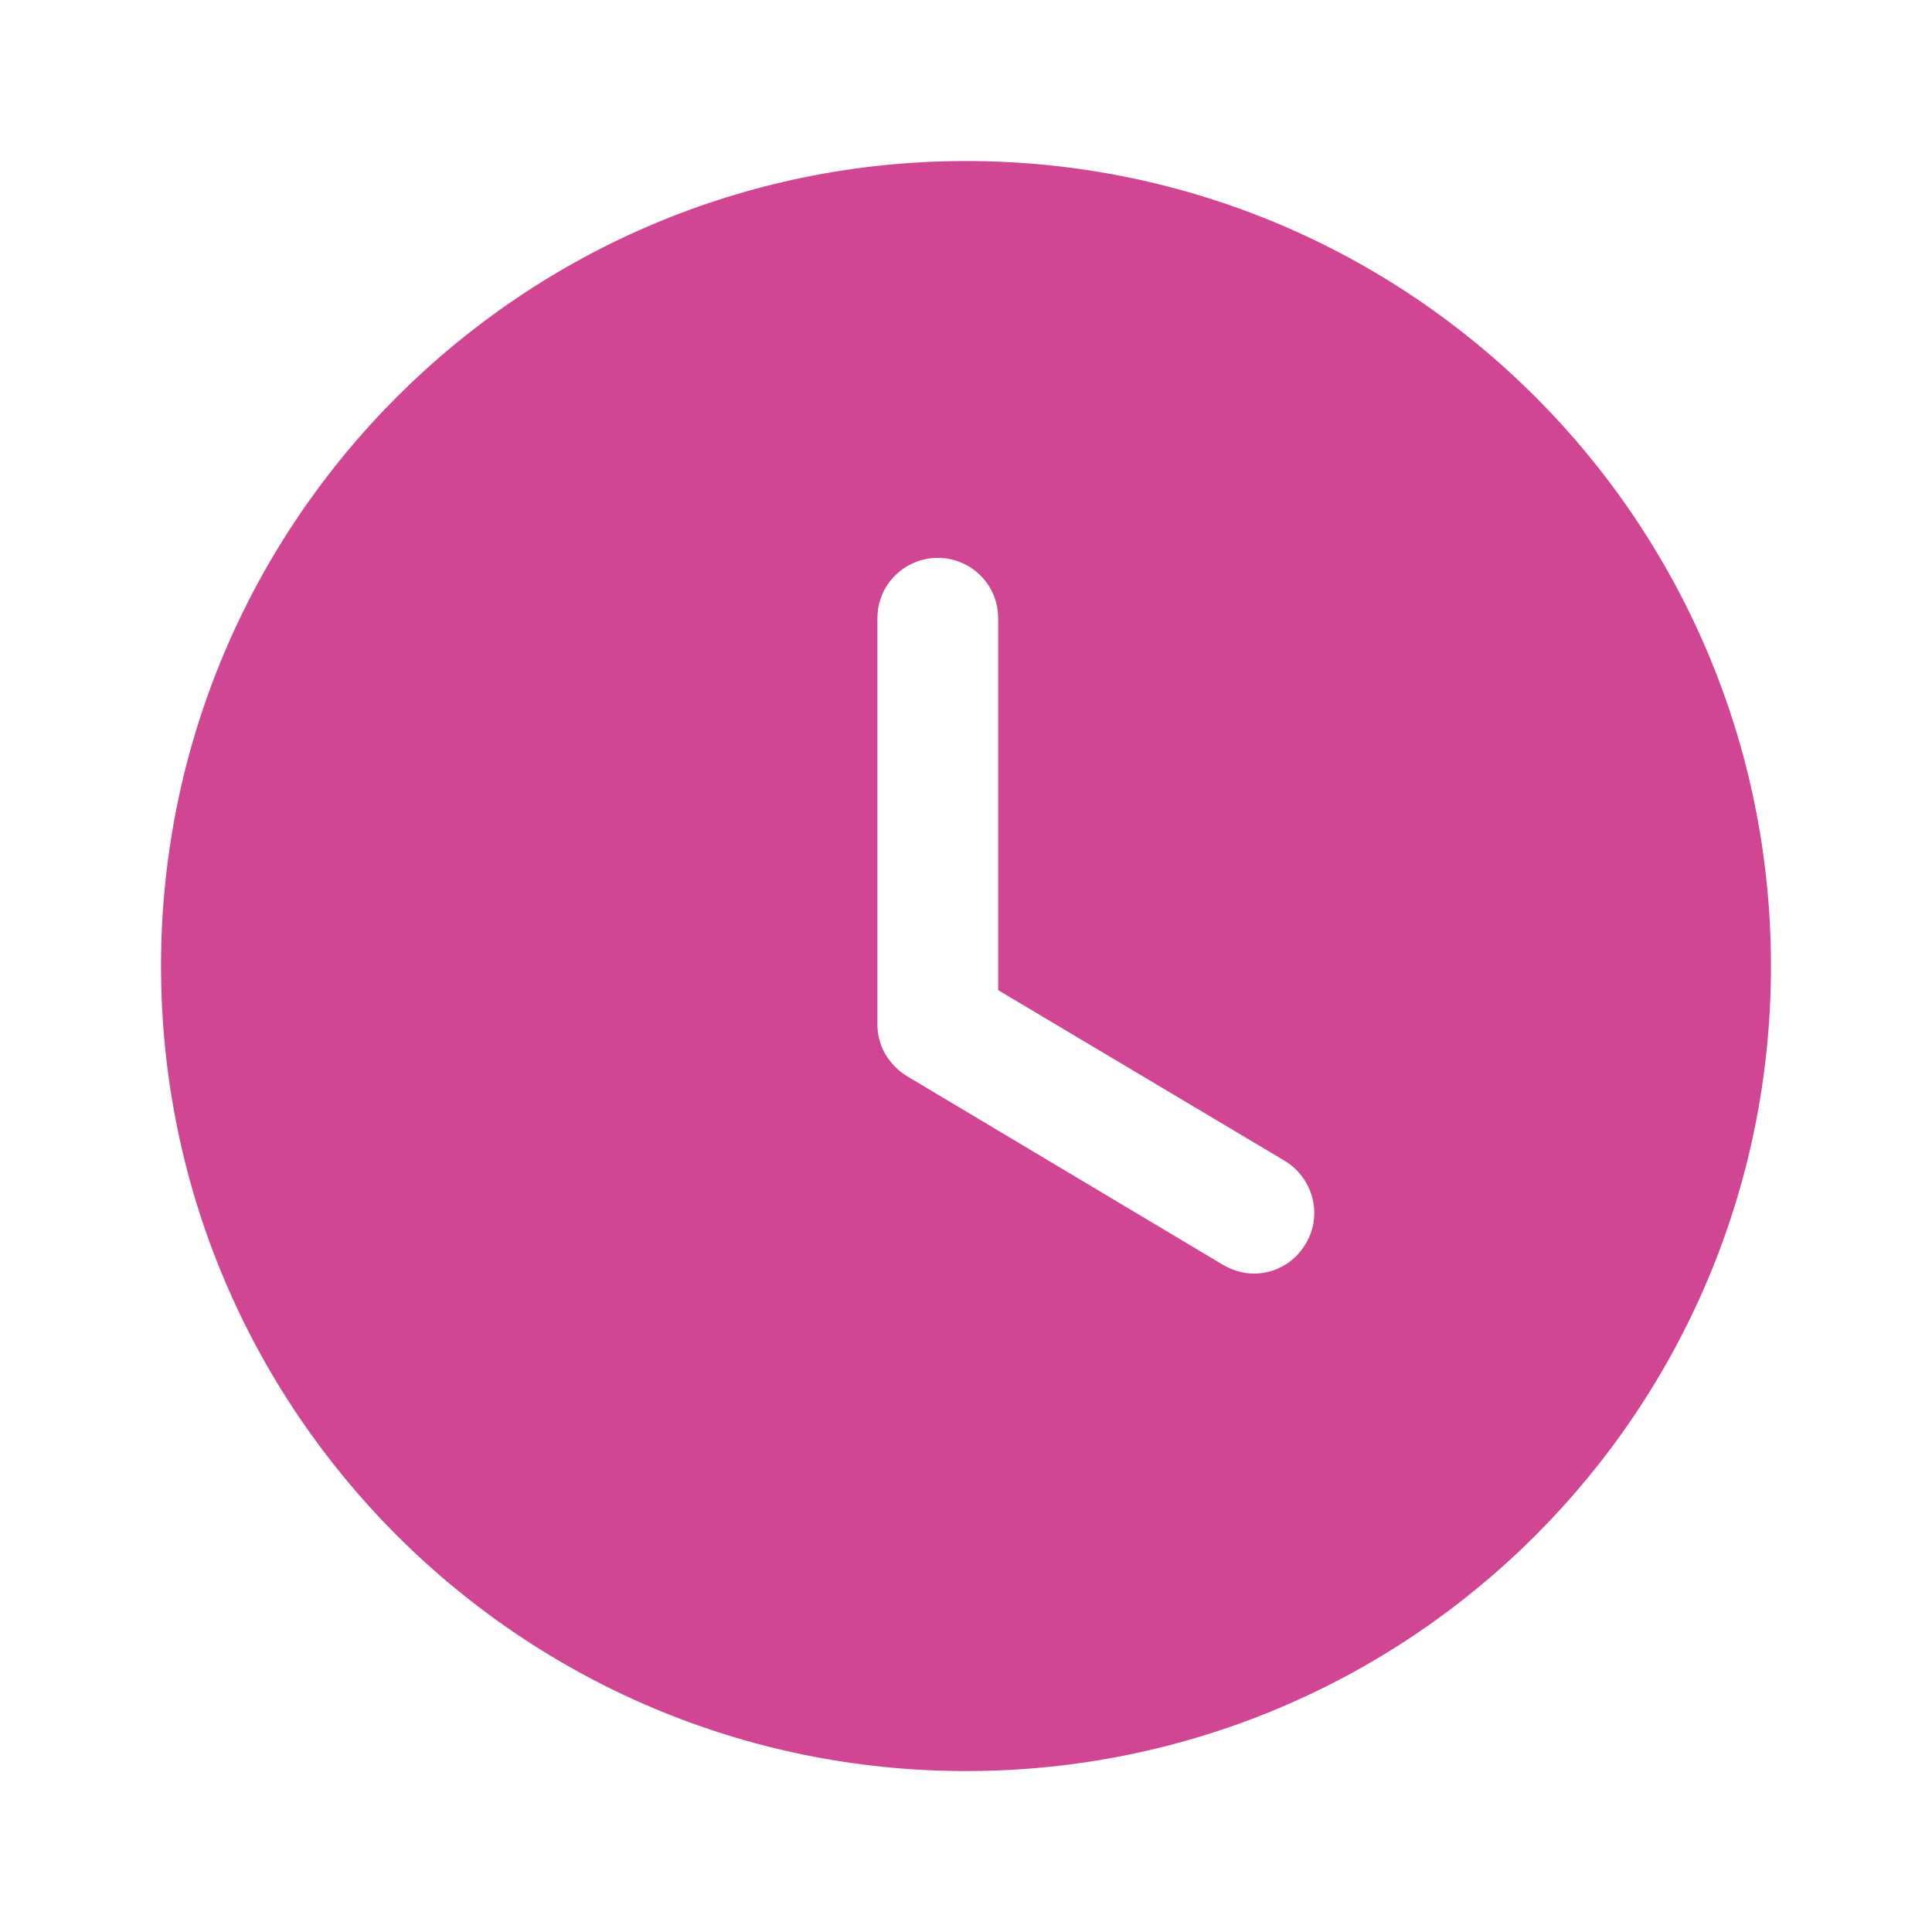
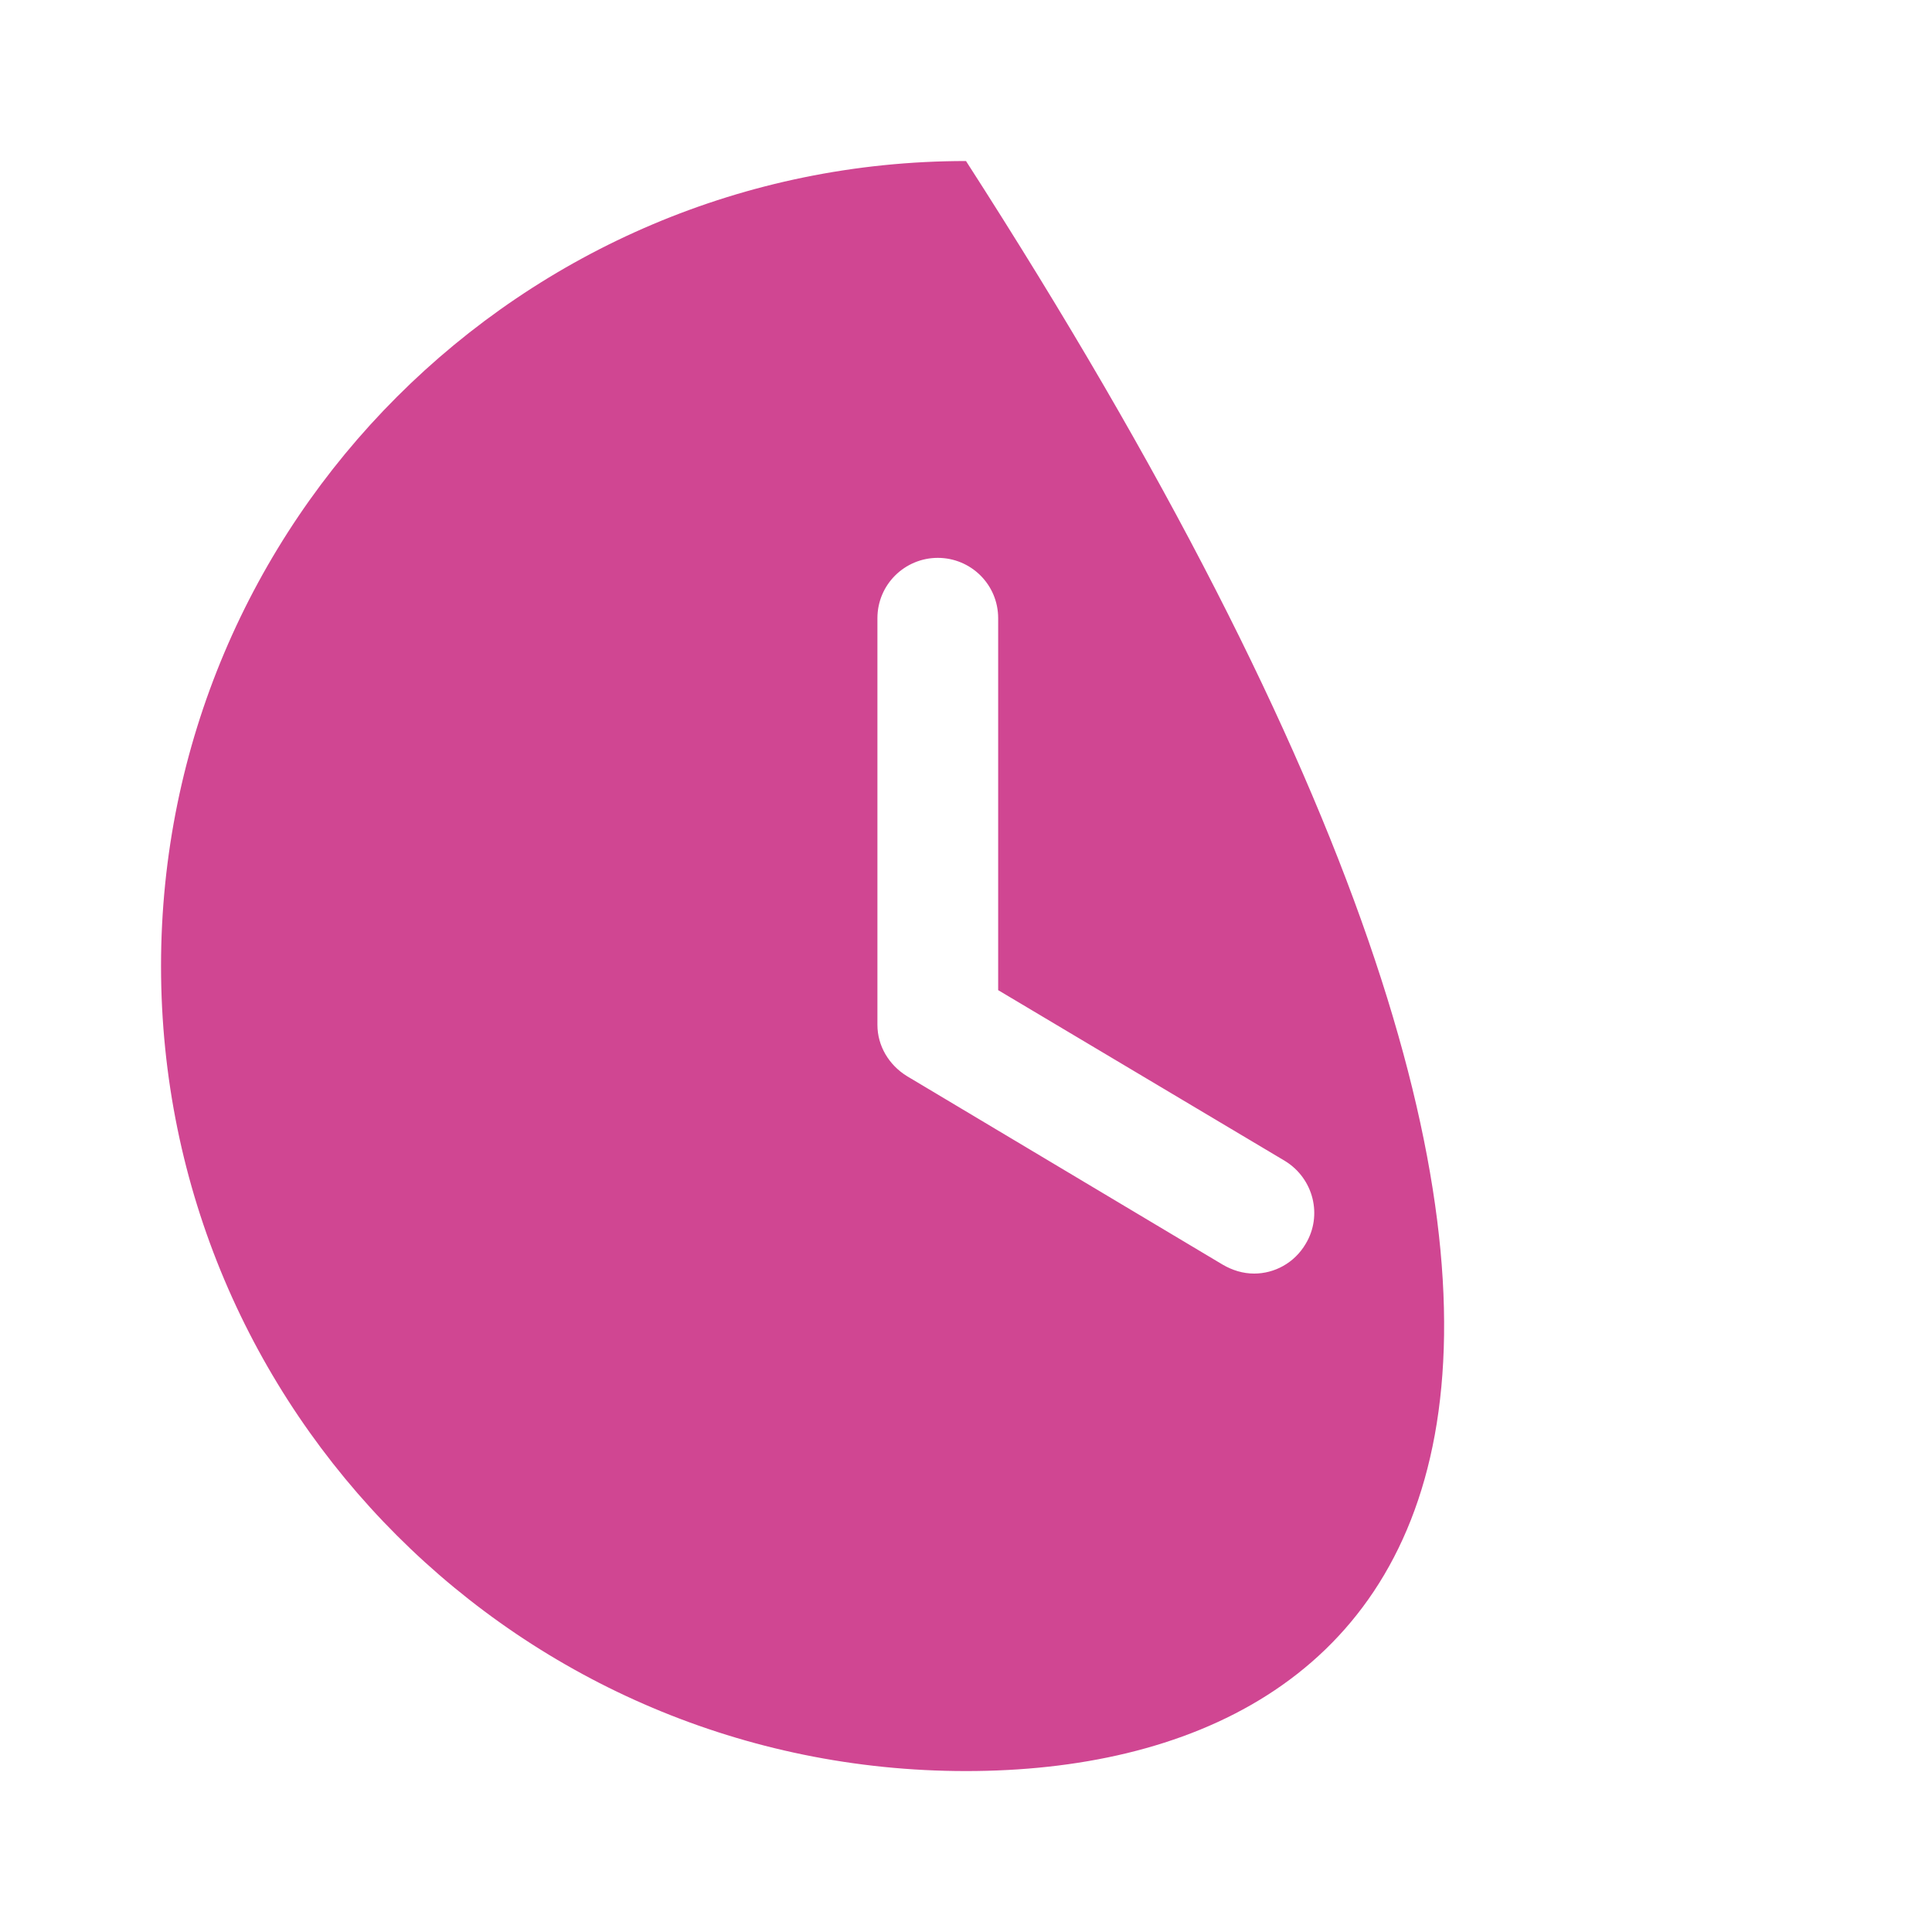
<svg xmlns="http://www.w3.org/2000/svg" width="20" height="20" viewBox="0 0 20 20" fill="none">
-   <path fill-rule="evenodd" clip-rule="evenodd" d="M10 18.334C5.4 18.334 1.667 14.609 1.667 10C1.667 5.4 5.4 1.667 10 1.667C14.608 1.667 18.333 5.4 18.333 10C18.333 14.609 14.608 18.334 10 18.334ZM12.658 13.092C12.758 13.15 12.867 13.184 12.983 13.184C13.192 13.184 13.4 13.075 13.517 12.875C13.692 12.584 13.6 12.2 13.3 12.017L10.333 10.25V6.4C10.333 6.05 10.05 5.775 9.708 5.775C9.367 5.775 9.083 6.05 9.083 6.4V10.609C9.083 10.825 9.2 11.025 9.392 11.142L12.658 13.092Z" fill="#D04692" />
+   <path fill-rule="evenodd" clip-rule="evenodd" d="M10 18.334C5.4 18.334 1.667 14.609 1.667 10C1.667 5.4 5.4 1.667 10 1.667C18.333 14.609 14.608 18.334 10 18.334ZM12.658 13.092C12.758 13.15 12.867 13.184 12.983 13.184C13.192 13.184 13.4 13.075 13.517 12.875C13.692 12.584 13.6 12.2 13.3 12.017L10.333 10.25V6.4C10.333 6.05 10.05 5.775 9.708 5.775C9.367 5.775 9.083 6.05 9.083 6.4V10.609C9.083 10.825 9.2 11.025 9.392 11.142L12.658 13.092Z" fill="#D04692" />
</svg>